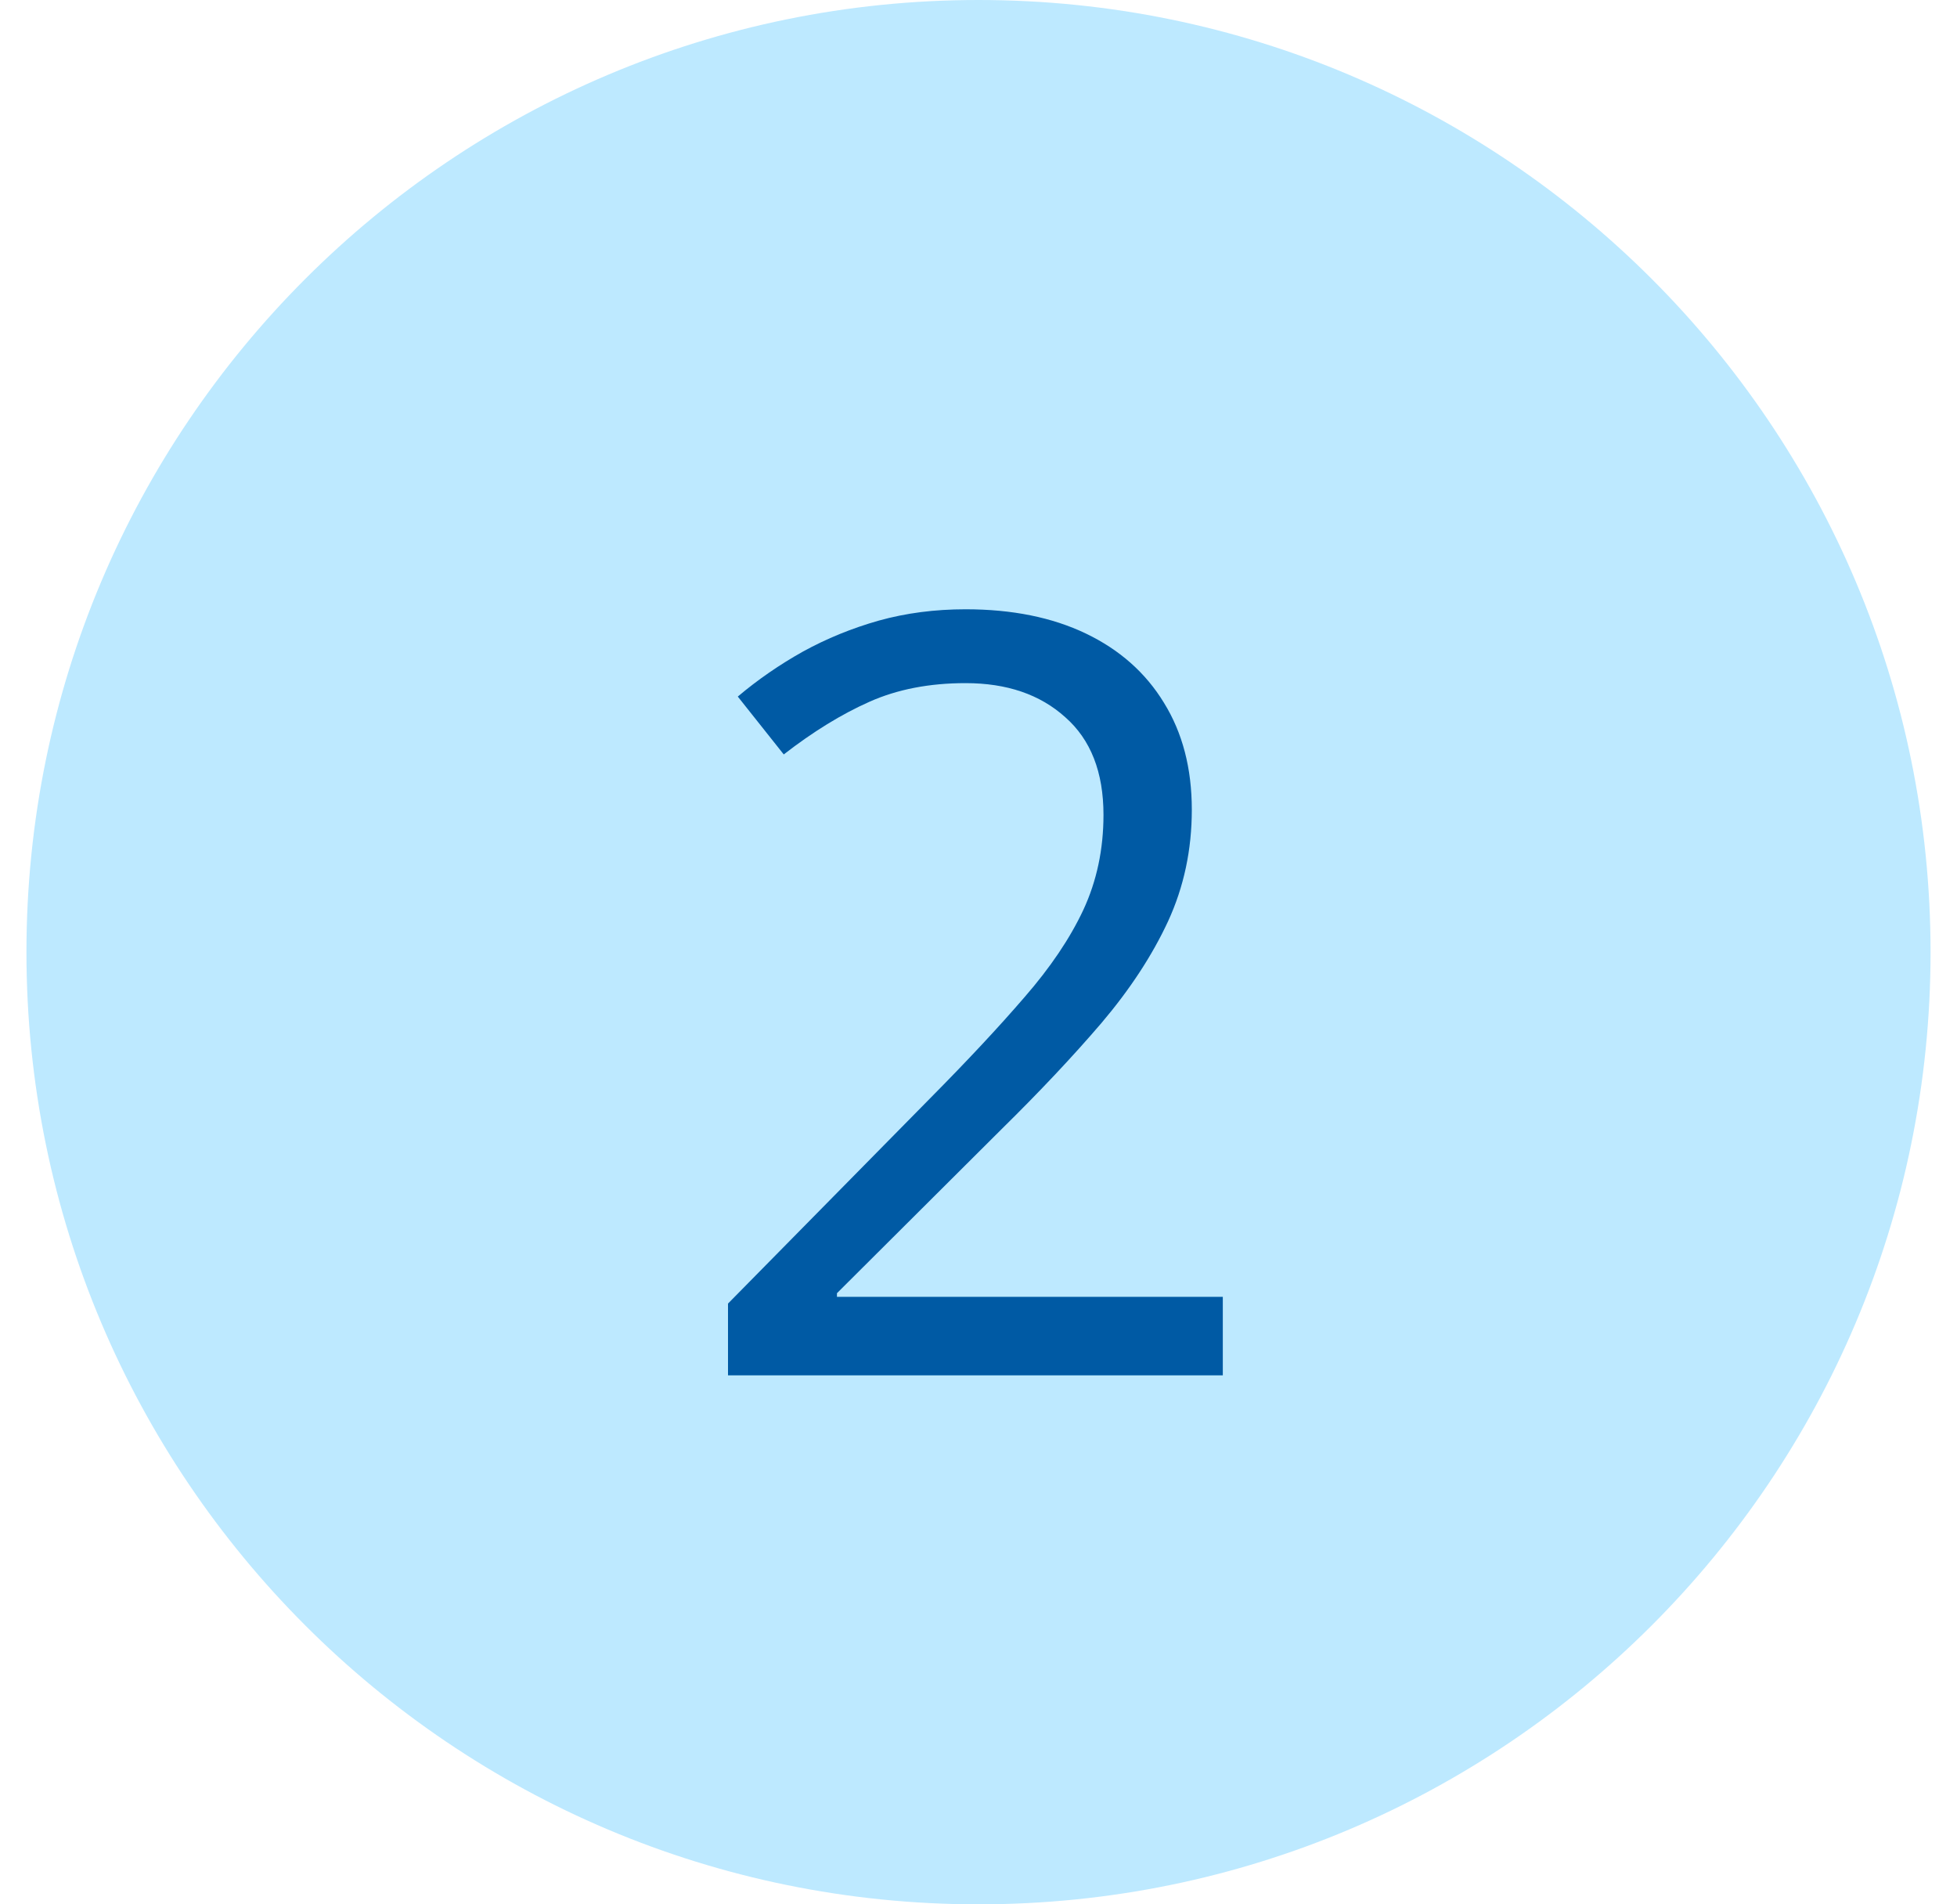
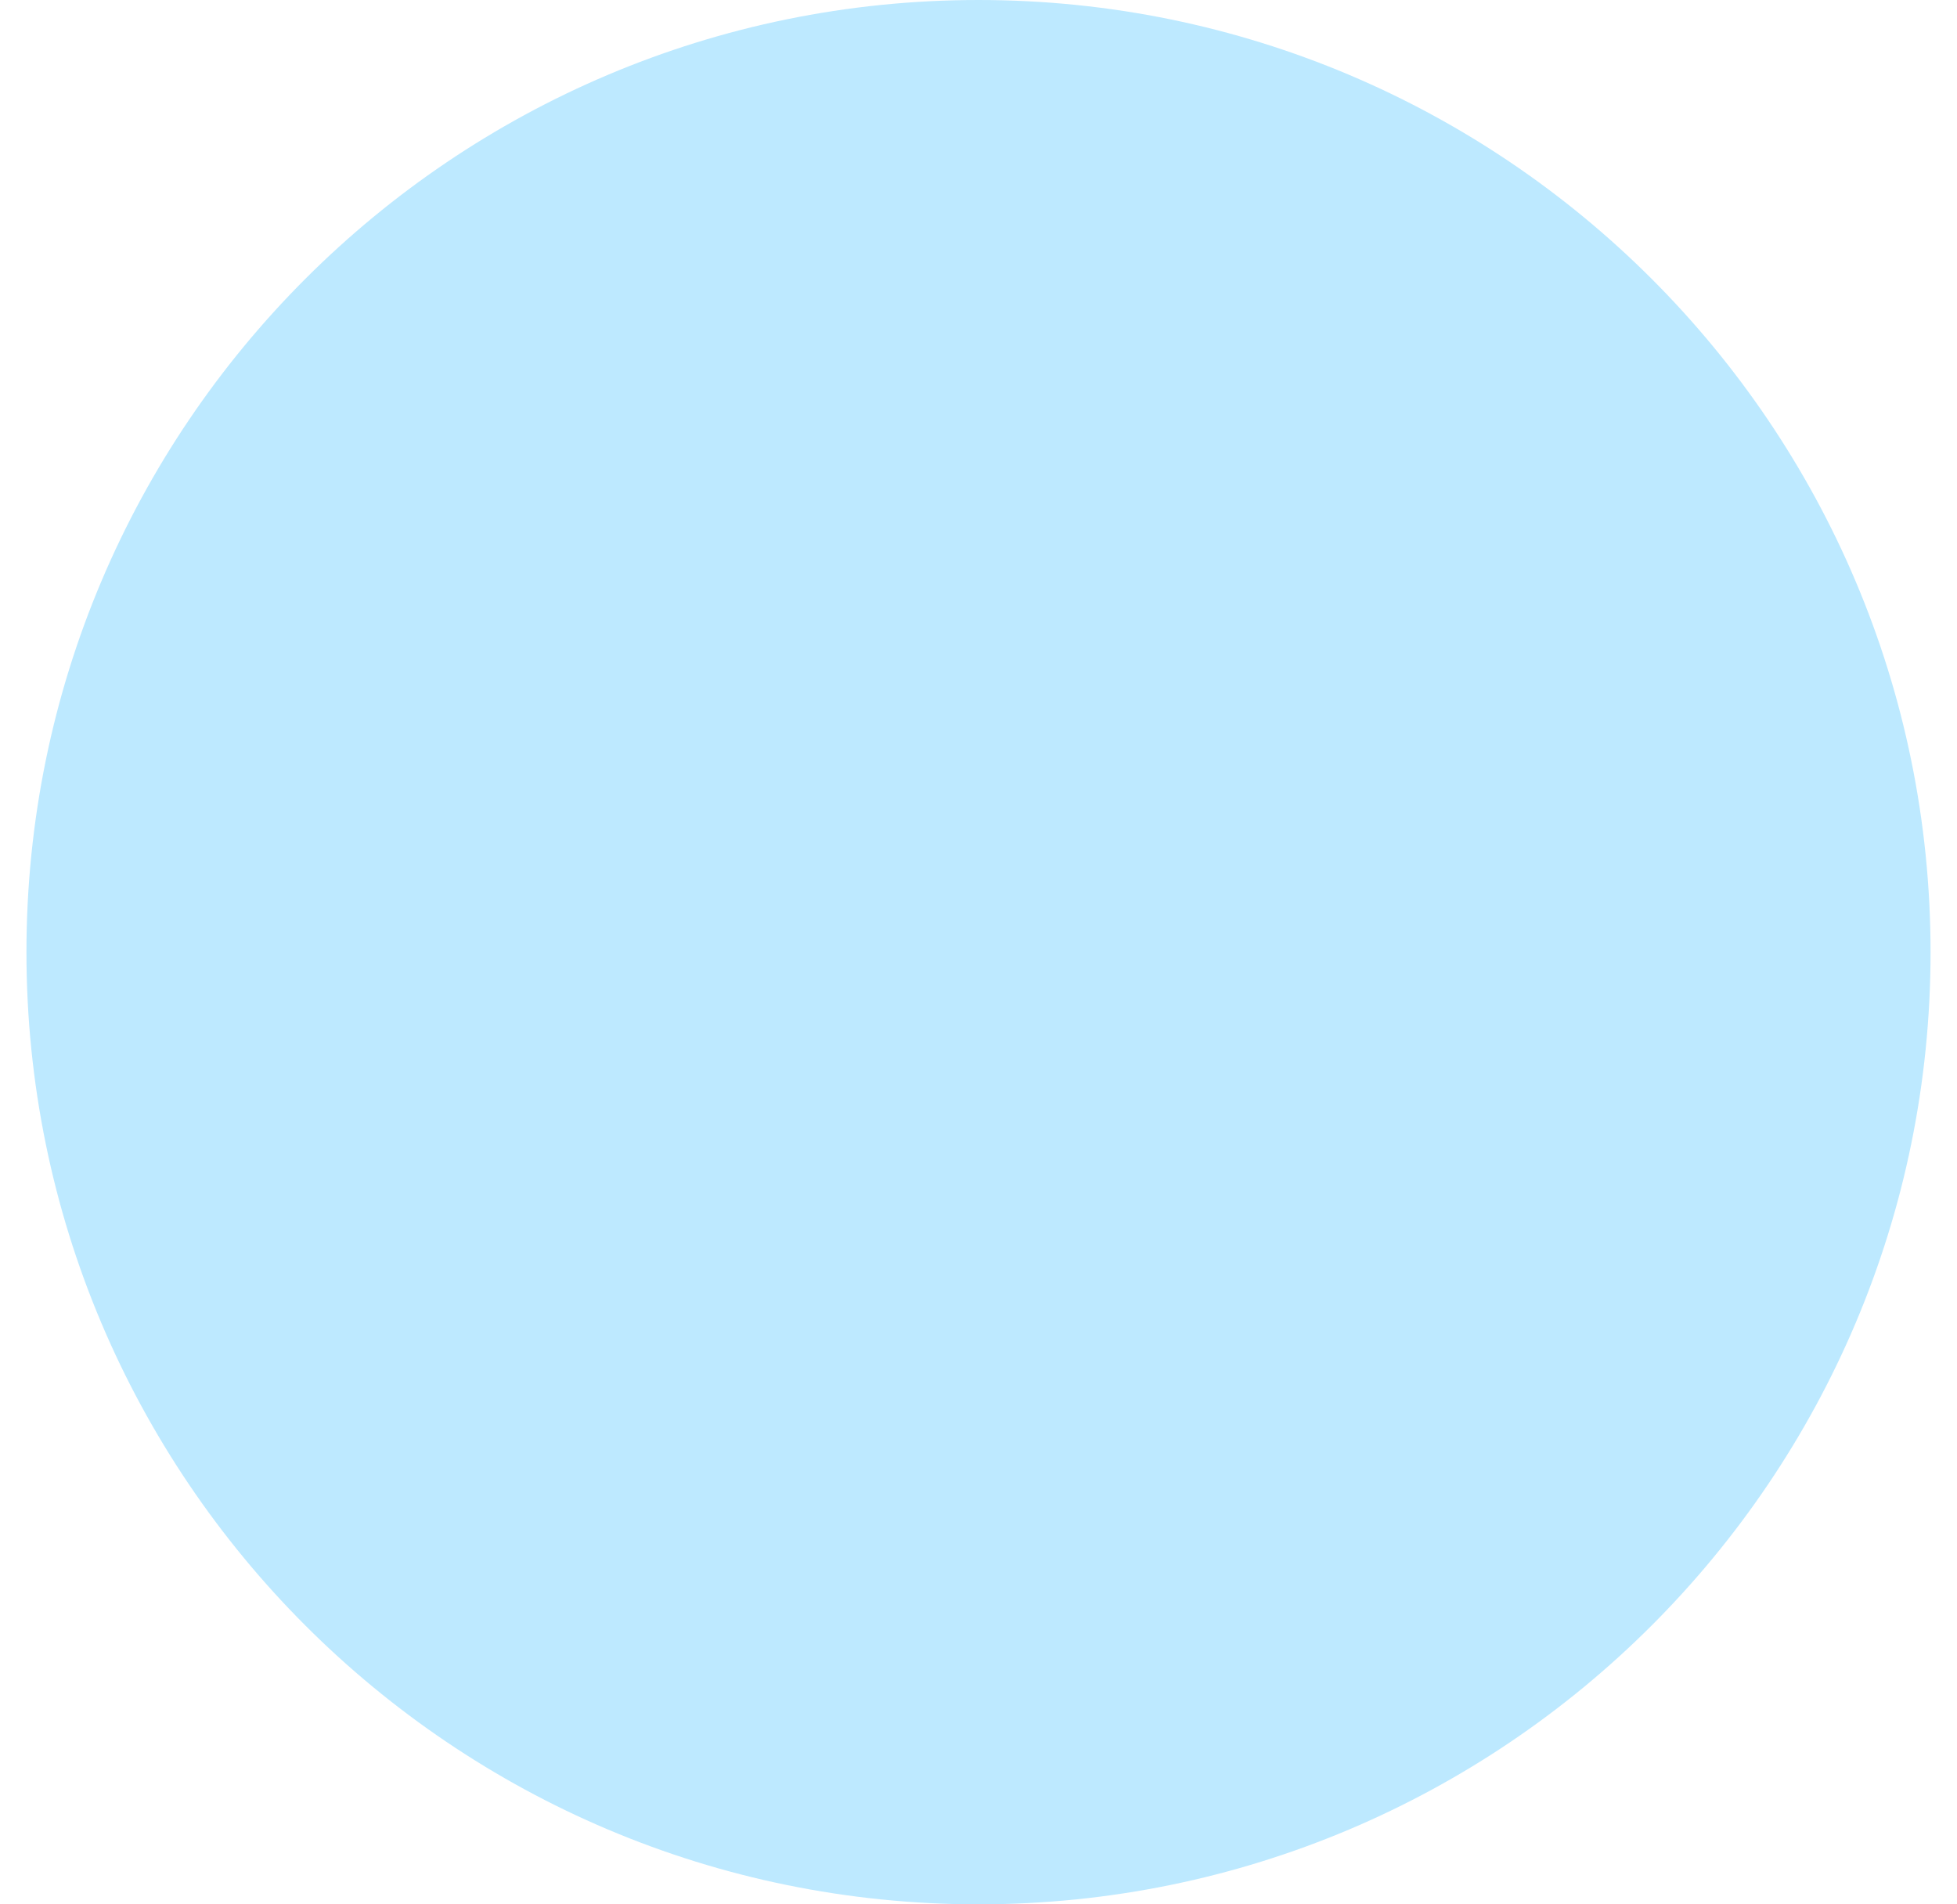
<svg xmlns="http://www.w3.org/2000/svg" width="37" height="36" viewBox="0 0 37 36" fill="none">
  <path d="M0.5 18C0.5 8.059 8.559 0 18.5 0C28.441 0 36.5 8.059 36.5 18C36.5 27.941 28.441 36 18.5 36C8.559 36 0.5 27.941 0.5 18Z" fill="#BDE9FF" />
-   <path d="M23.119 26H13.764V24.643L17.582 20.766C18.292 20.049 18.887 19.412 19.369 18.852C19.857 18.292 20.229 17.741 20.482 17.201C20.736 16.654 20.863 16.055 20.863 15.404C20.863 14.597 20.622 13.982 20.141 13.559C19.665 13.129 19.037 12.914 18.256 12.914C17.572 12.914 16.967 13.031 16.439 13.266C15.912 13.5 15.372 13.832 14.818 14.262L13.949 13.168C14.327 12.849 14.737 12.566 15.18 12.318C15.629 12.071 16.107 11.876 16.615 11.732C17.13 11.589 17.676 11.518 18.256 11.518C19.135 11.518 19.893 11.671 20.531 11.977C21.169 12.283 21.661 12.719 22.006 13.285C22.357 13.852 22.533 14.525 22.533 15.307C22.533 16.062 22.384 16.765 22.084 17.416C21.785 18.061 21.365 18.702 20.824 19.34C20.284 19.971 19.652 20.642 18.93 21.352L15.824 24.447V24.516H23.119V26Z" fill="#005AA4" />
</svg>